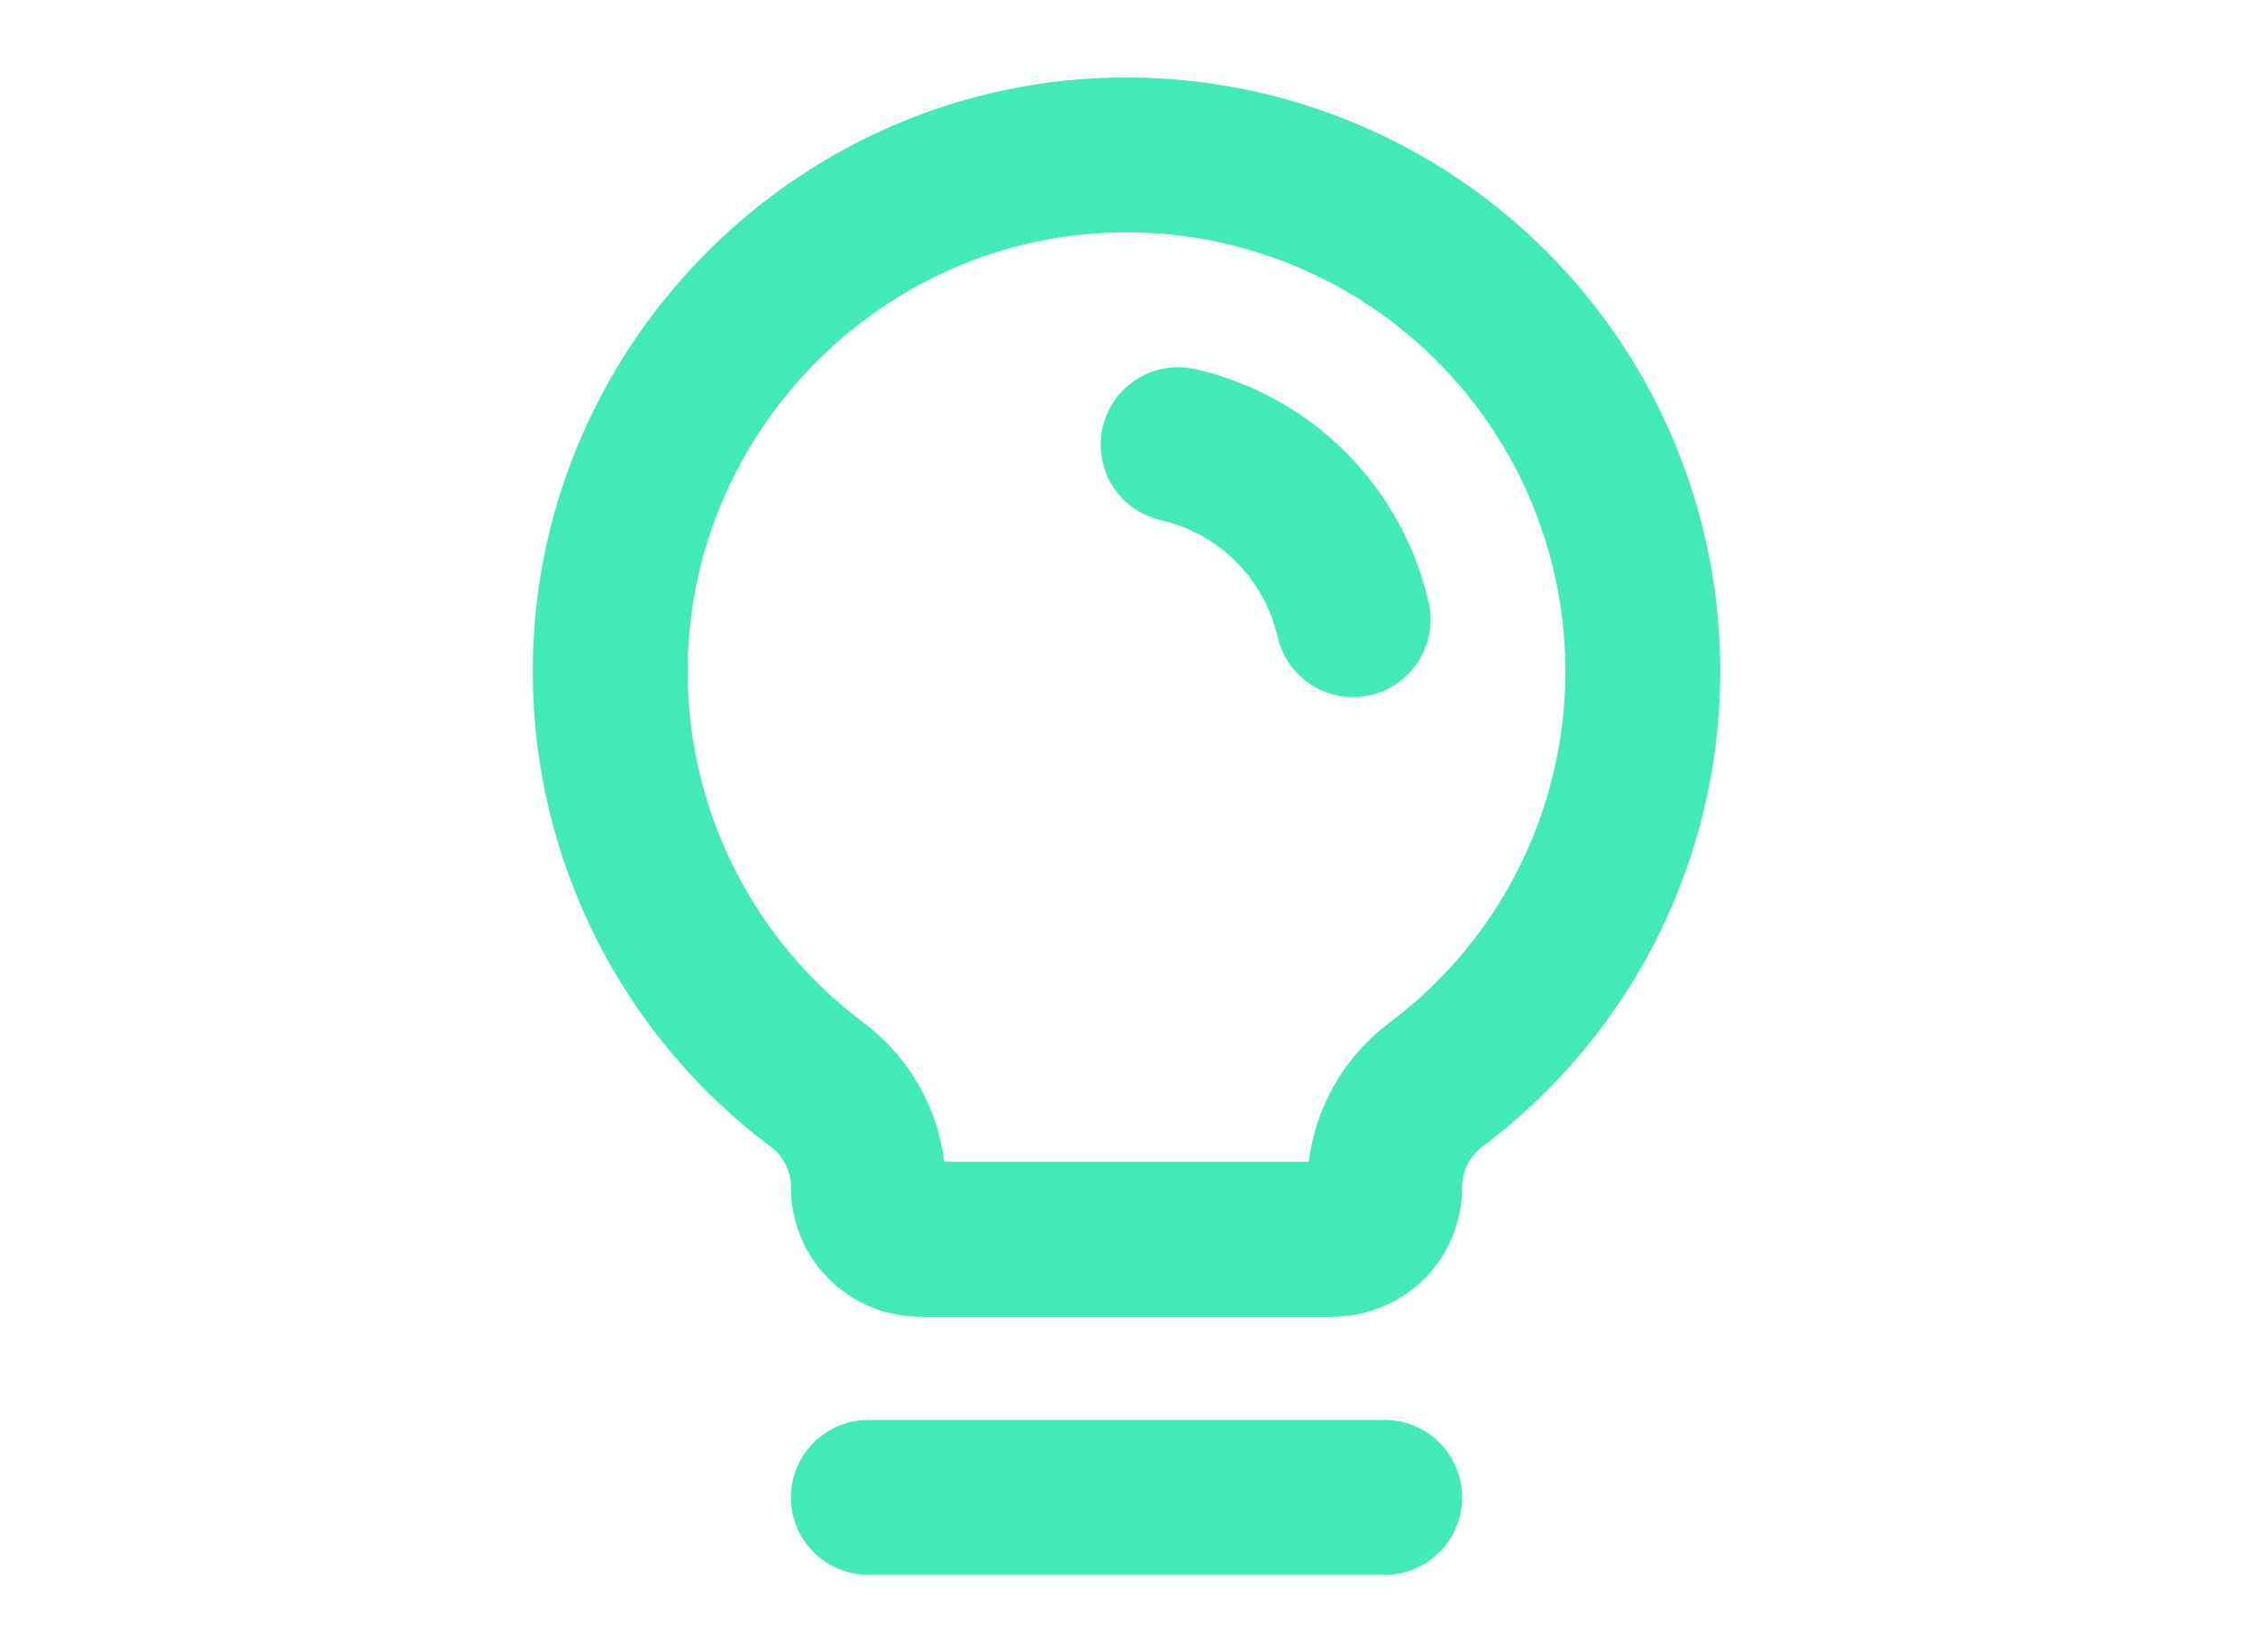
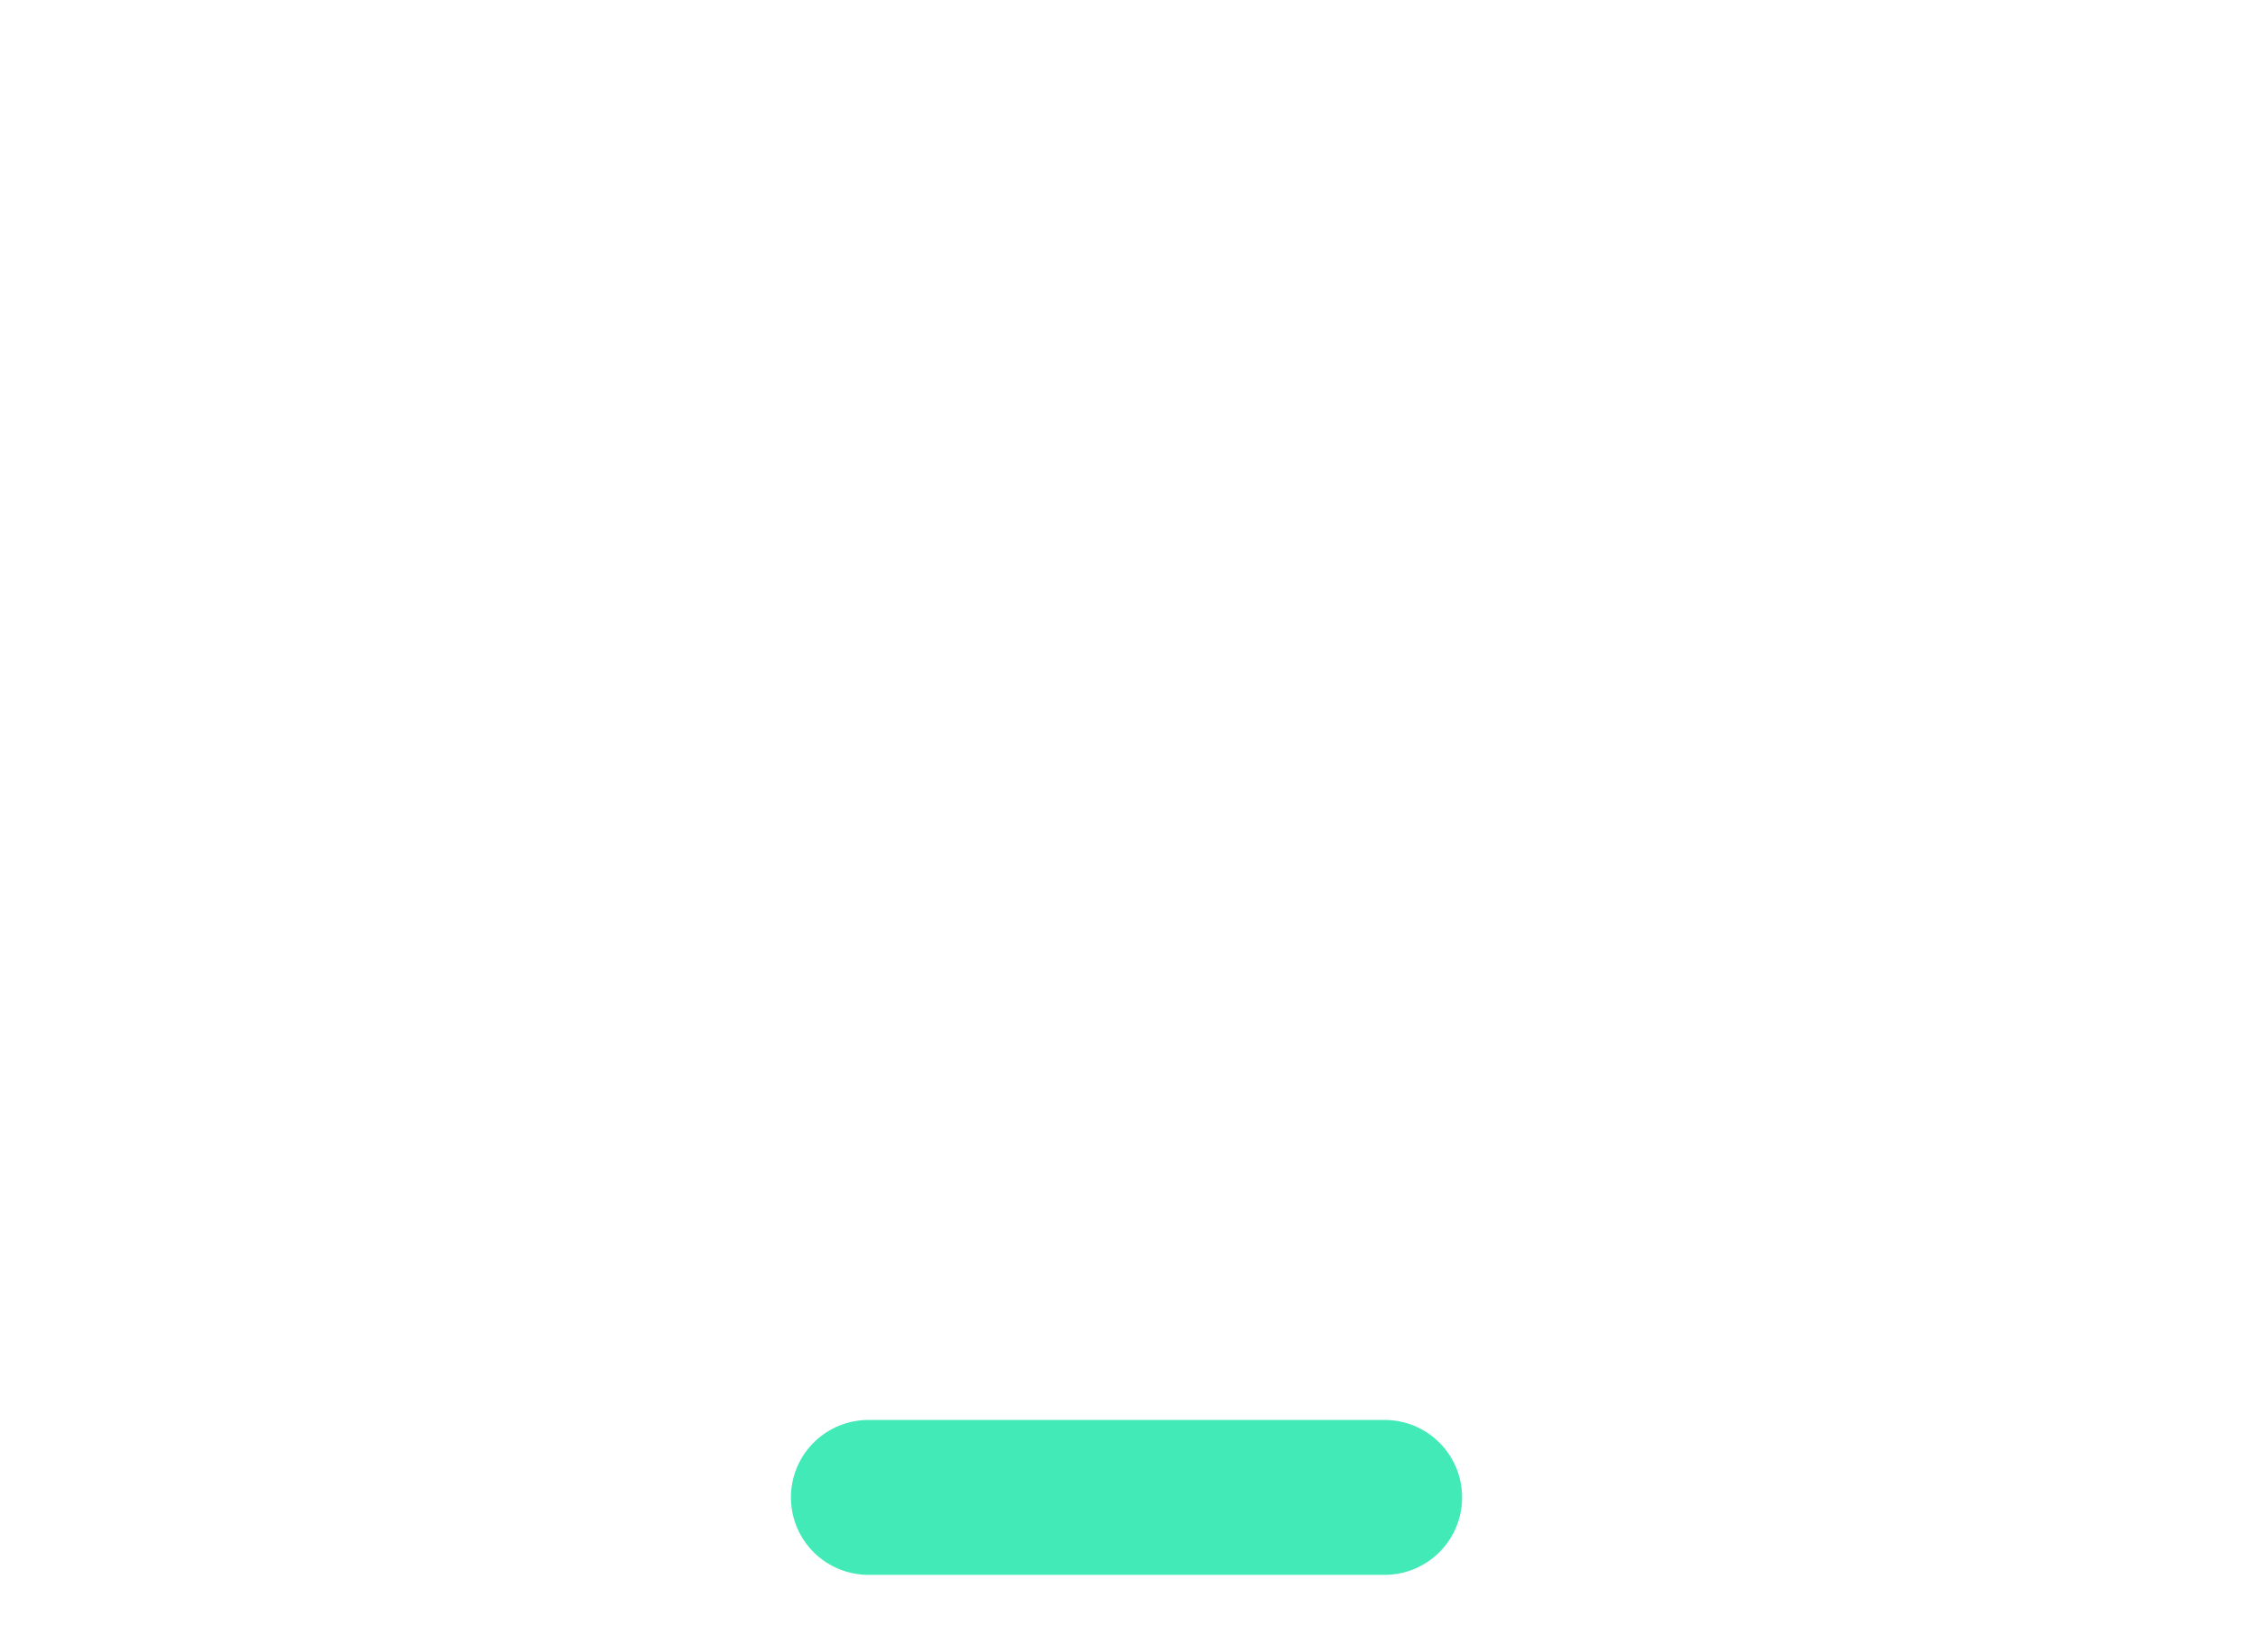
<svg xmlns="http://www.w3.org/2000/svg" width="75" height="55" viewBox="0 0 75 55" fill="none">
  <path d="M28.907 49.844H46.094" stroke="#42EAB8" stroke-width="5.156" stroke-linecap="round" stroke-linejoin="round" />
-   <path d="M27.181 36.09C25.06 34.5 23.336 32.44 22.144 30.072C20.953 27.704 20.326 25.092 20.313 22.441C20.262 13.125 27.772 5.38 37.086 5.161C40.731 5.074 44.31 6.147 47.305 8.227C50.3 10.308 52.556 13.286 53.746 16.733C54.937 20.18 55 23.915 53.928 27.4C52.855 30.886 50.702 33.939 47.78 36.12C47.253 36.519 46.827 37.035 46.534 37.627C46.242 38.219 46.091 38.871 46.094 39.531V39.531C46.094 39.987 45.913 40.424 45.591 40.747C45.269 41.069 44.831 41.25 44.376 41.25H30.625C30.17 41.25 29.733 41.069 29.41 40.747C29.088 40.424 28.907 39.987 28.907 39.531V39.483C28.902 38.822 28.744 38.171 28.444 37.583C28.145 36.993 27.712 36.483 27.181 36.09V36.09Z" stroke="#42EAB8" stroke-width="5.156" stroke-linecap="round" stroke-linejoin="round" />
-   <path d="M45.043 20.625C44.718 19.205 44 17.905 42.97 16.875C41.939 15.845 40.64 15.126 39.219 14.801" stroke="#42EAB8" stroke-width="5.156" stroke-linecap="round" stroke-linejoin="round" />
</svg>